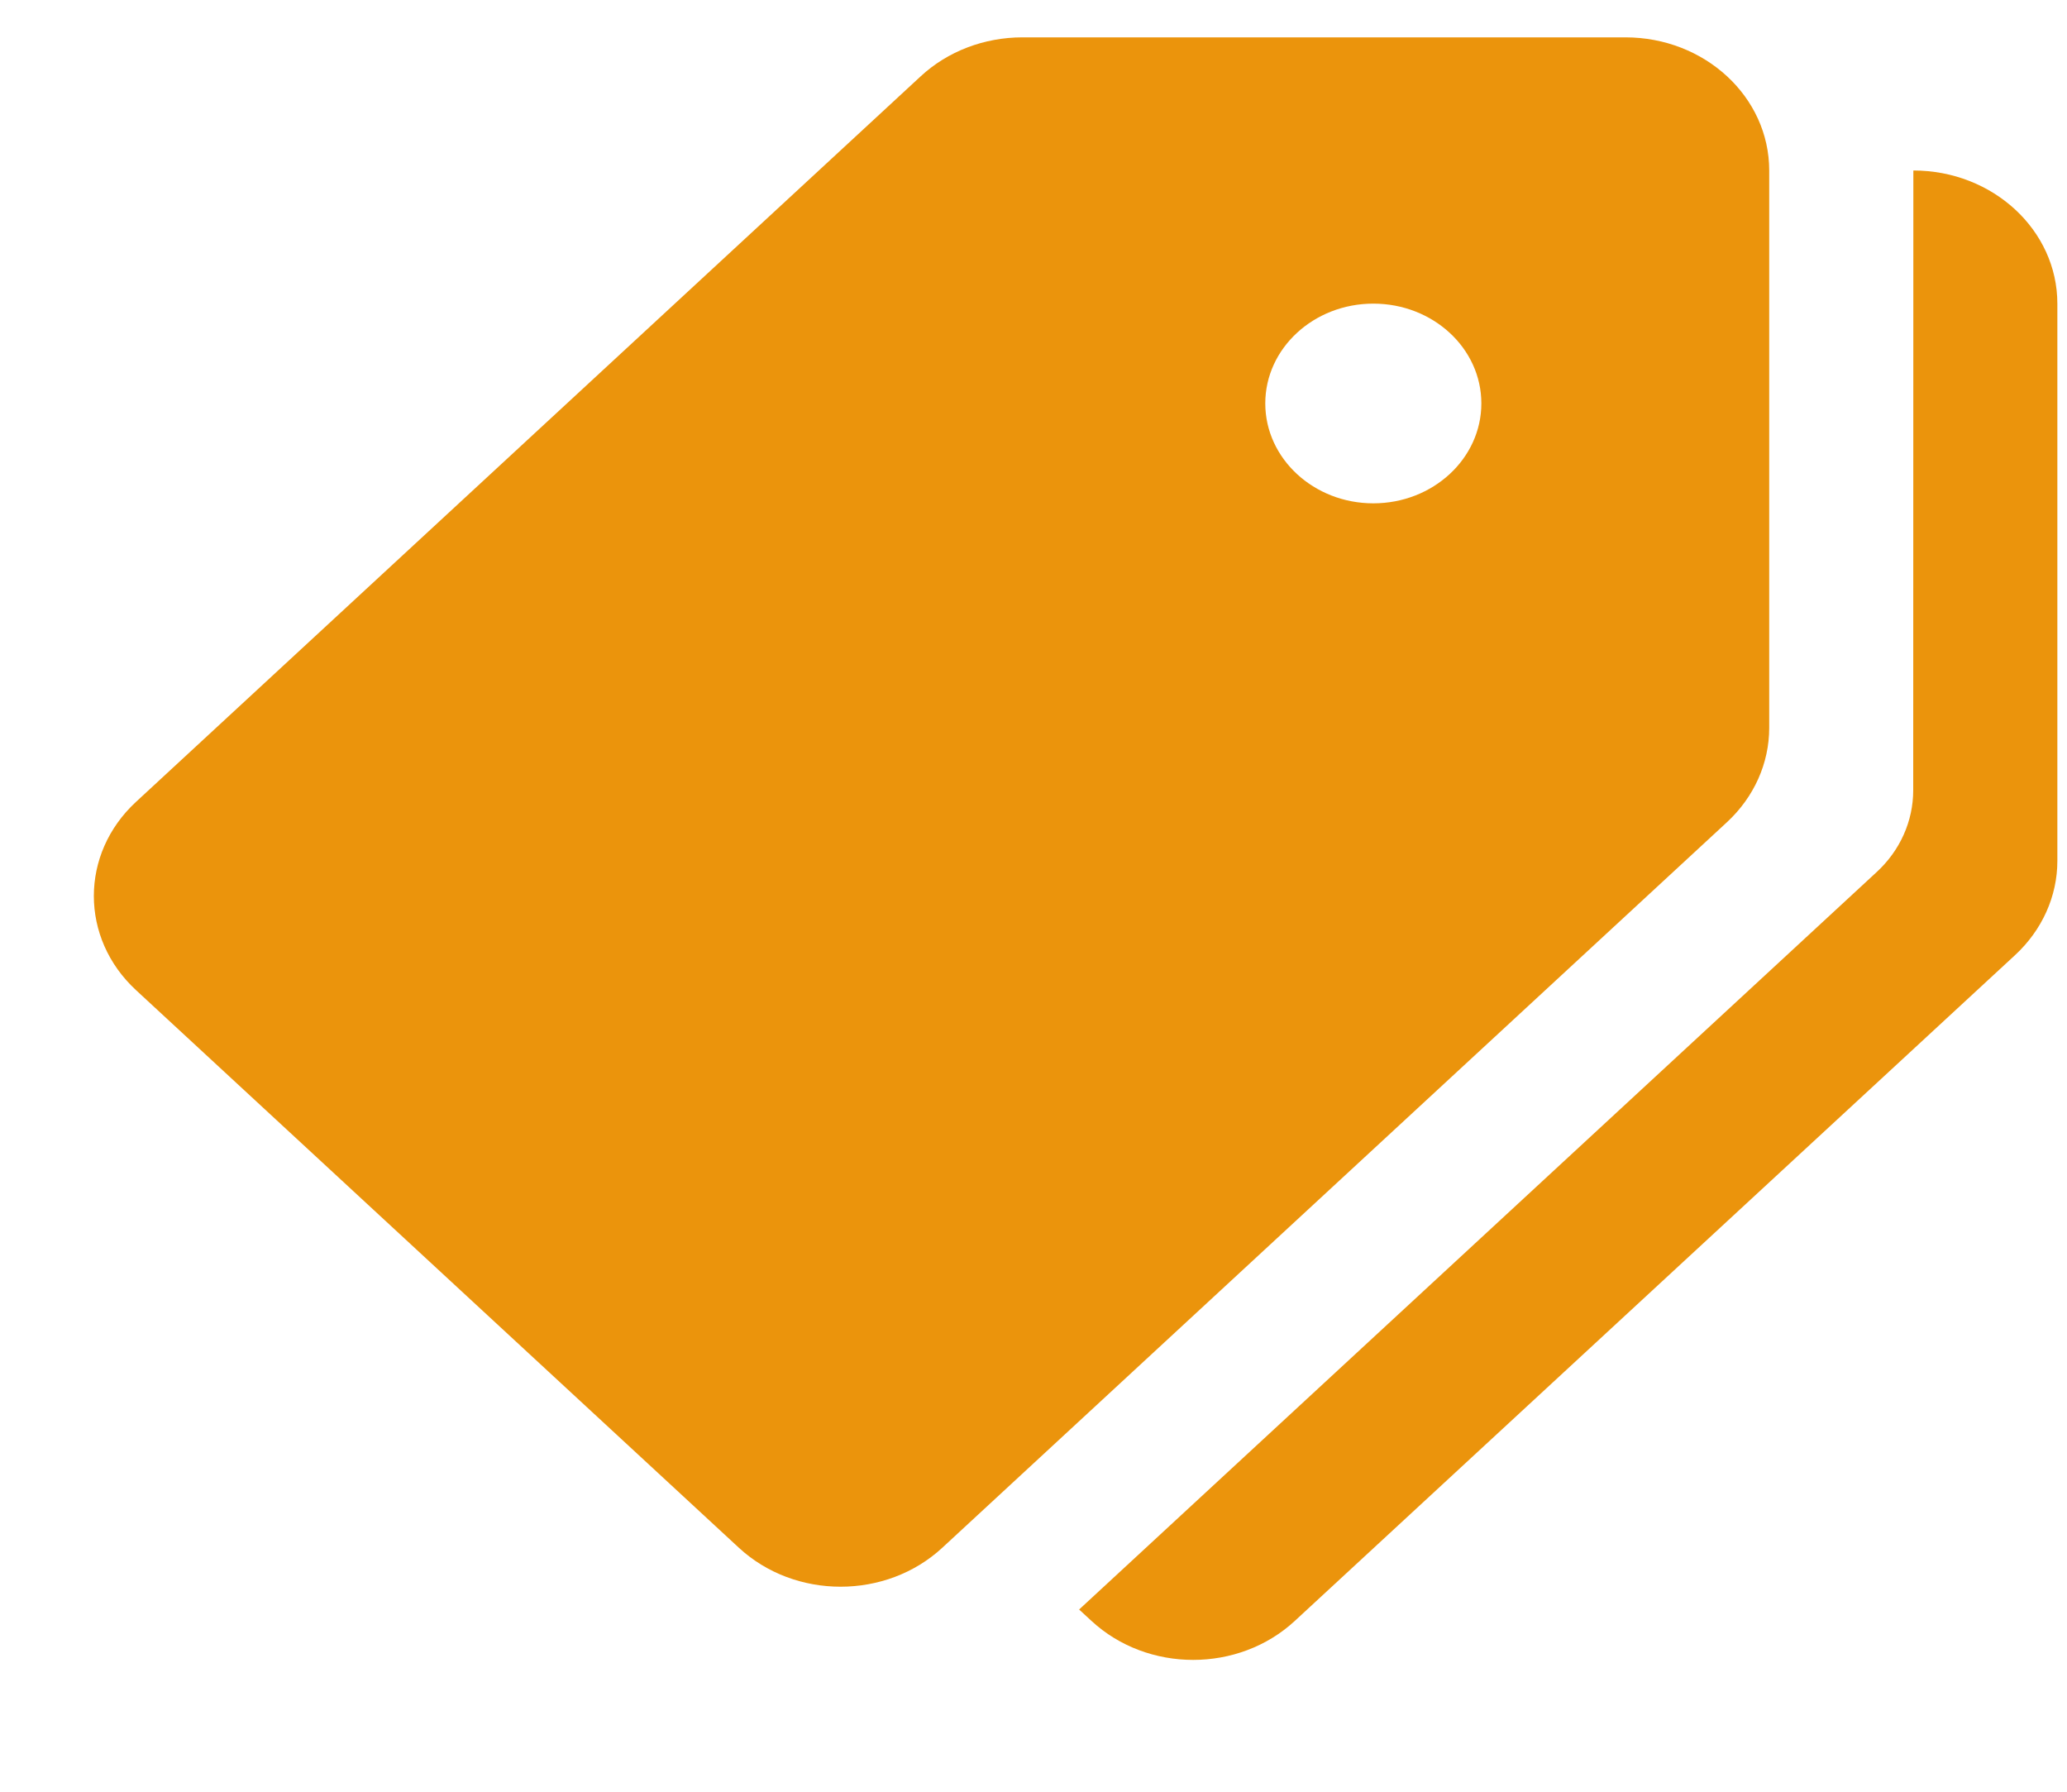
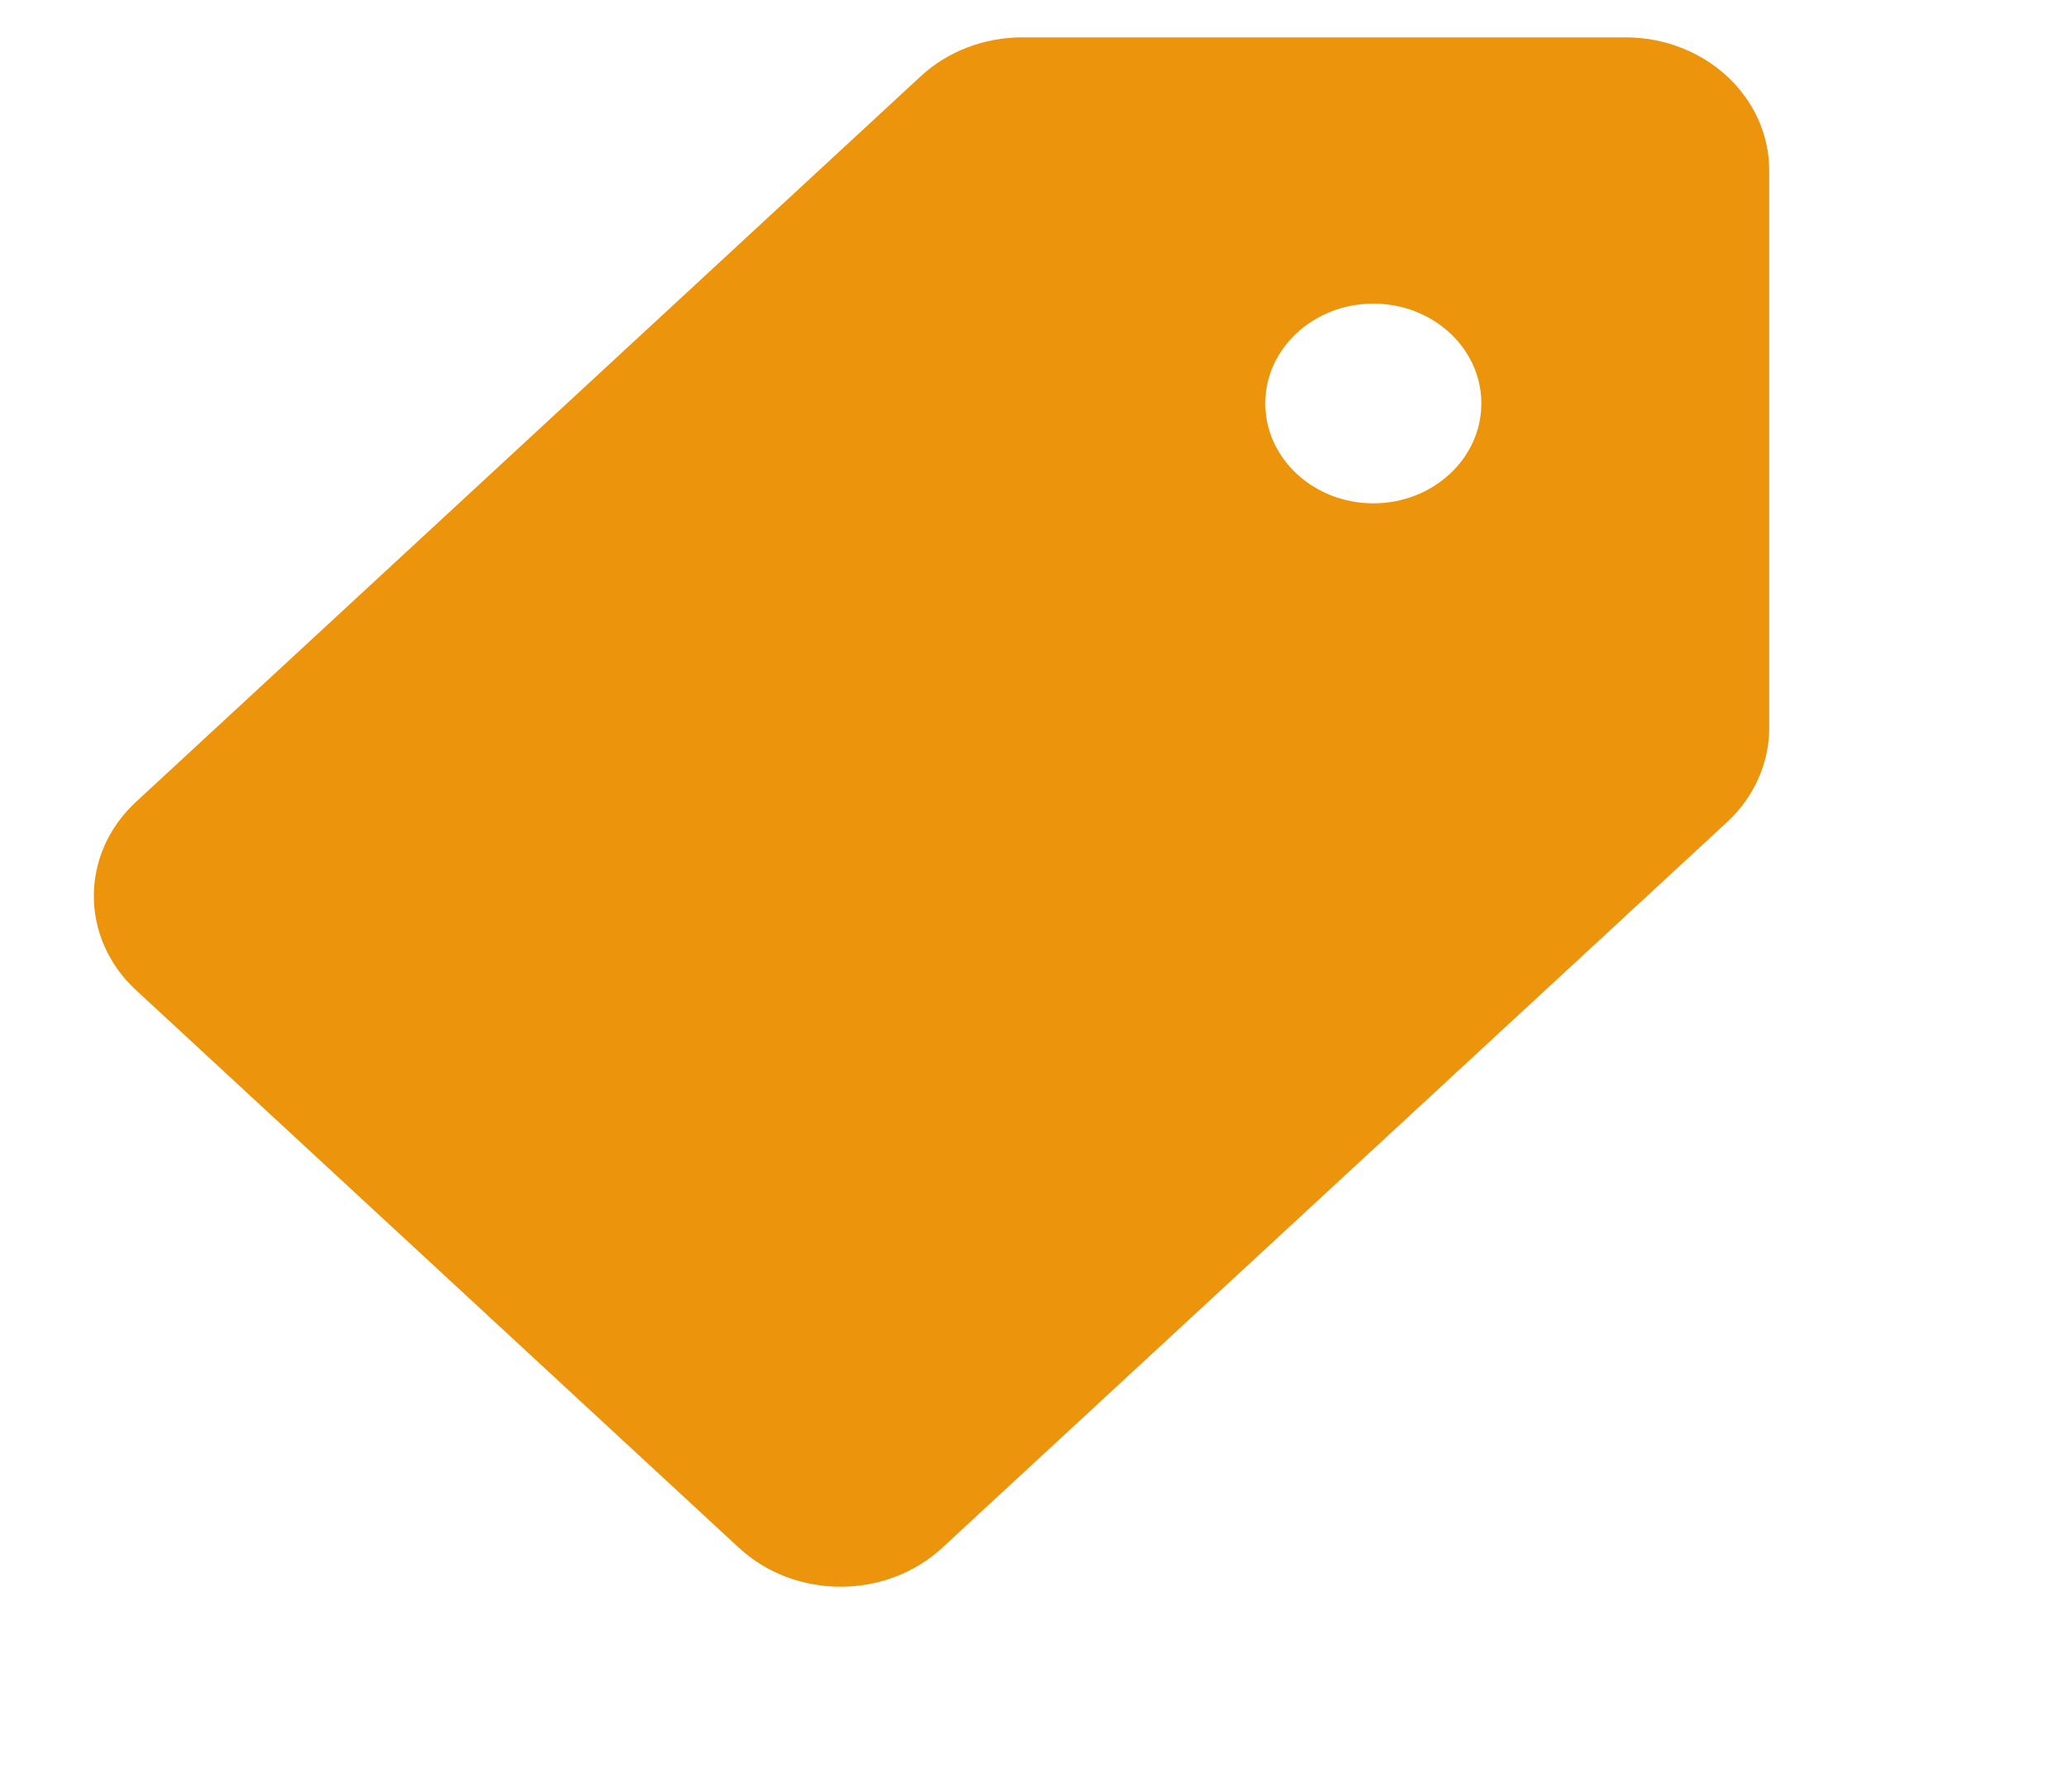
<svg xmlns="http://www.w3.org/2000/svg" width="15" height="13" viewBox="0 0 15 13" fill="none">
-   <path d="M13.885 1.237L13.884 5.734C13.884 5.957 13.789 6.171 13.618 6.328L7.831 11.678L7.92 11.76C8.328 12.138 8.989 12.138 9.397 11.76L14.623 6.93C14.819 6.749 14.93 6.503 14.93 6.247V2.203C14.93 1.67 14.462 1.237 13.885 1.237Z" fill="#eb940c" />
  <path d="M11.795 0.271H7.42C7.143 0.271 6.877 0.372 6.681 0.554L0.987 5.818C0.579 6.195 0.579 6.807 0.987 7.184L5.361 11.229C5.769 11.607 6.431 11.607 6.839 11.229L12.533 5.965C12.729 5.783 12.839 5.538 12.839 5.281V1.237C12.839 0.703 12.372 0.271 11.795 0.271ZM9.966 3.652C9.534 3.652 9.182 3.327 9.182 2.927C9.182 2.527 9.534 2.203 9.966 2.203C10.399 2.203 10.75 2.527 10.75 2.927C10.75 3.327 10.399 3.652 9.966 3.652Z" fill="#eb940c" />
</svg>